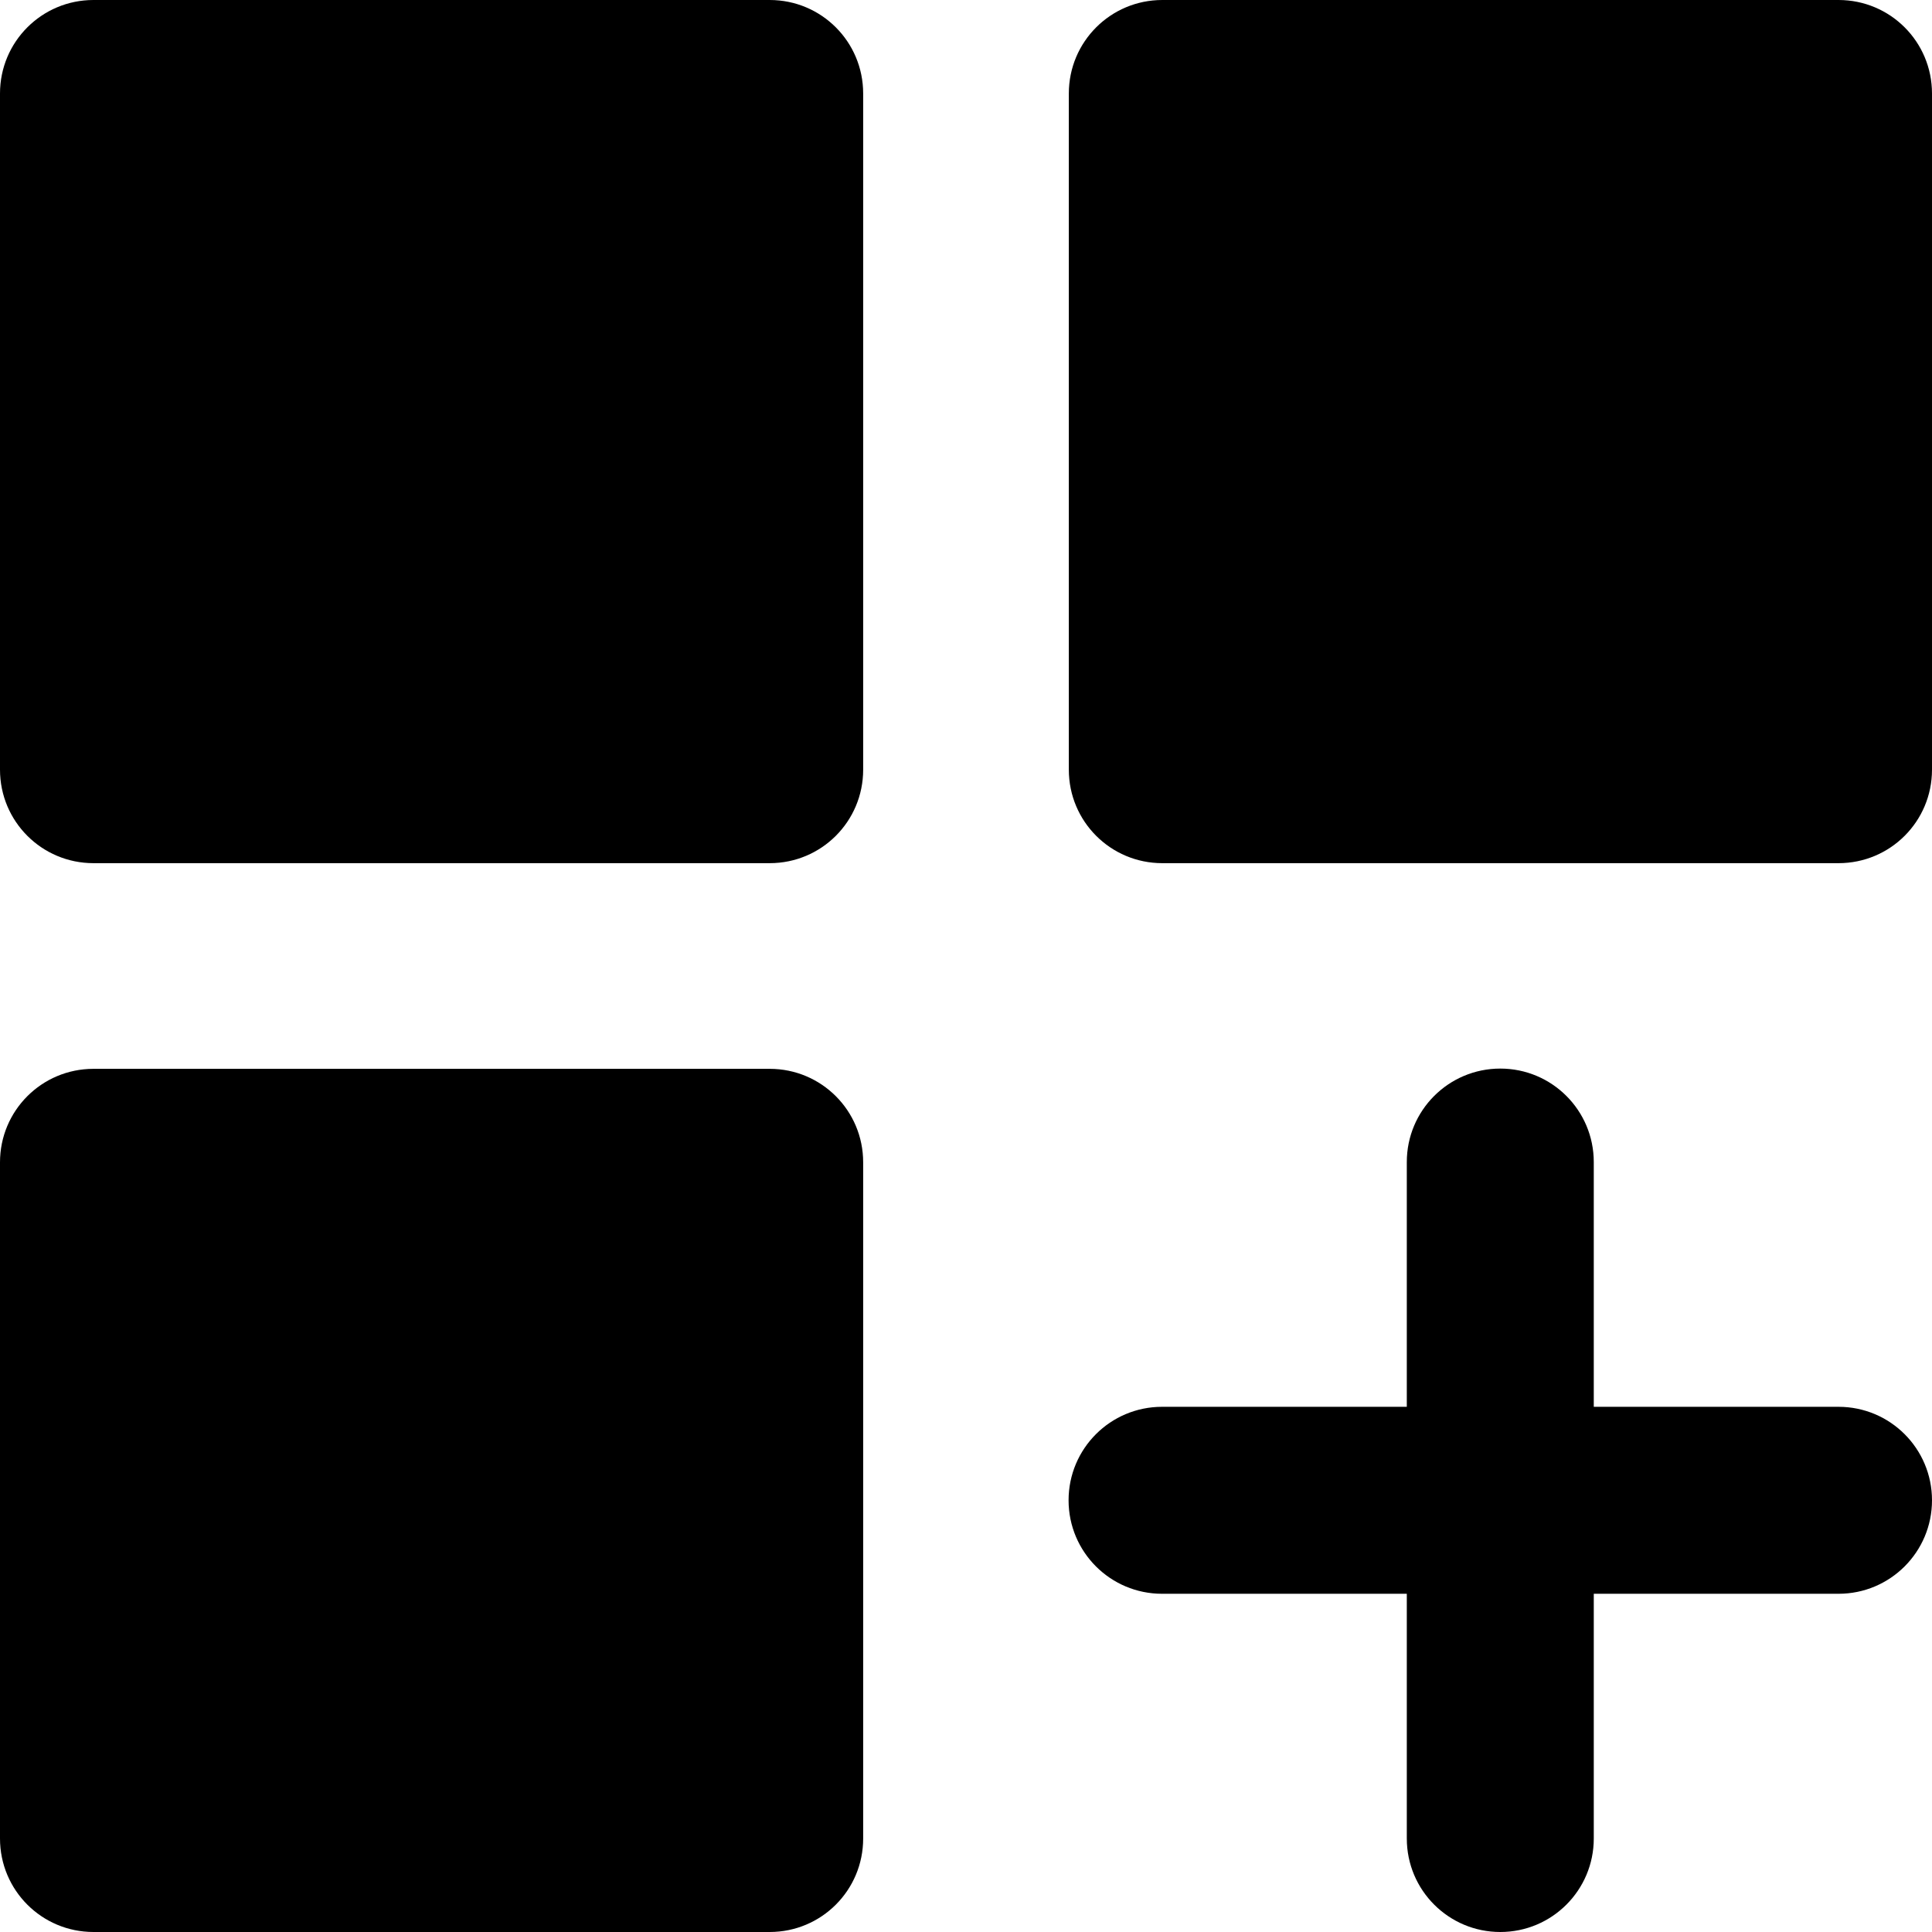
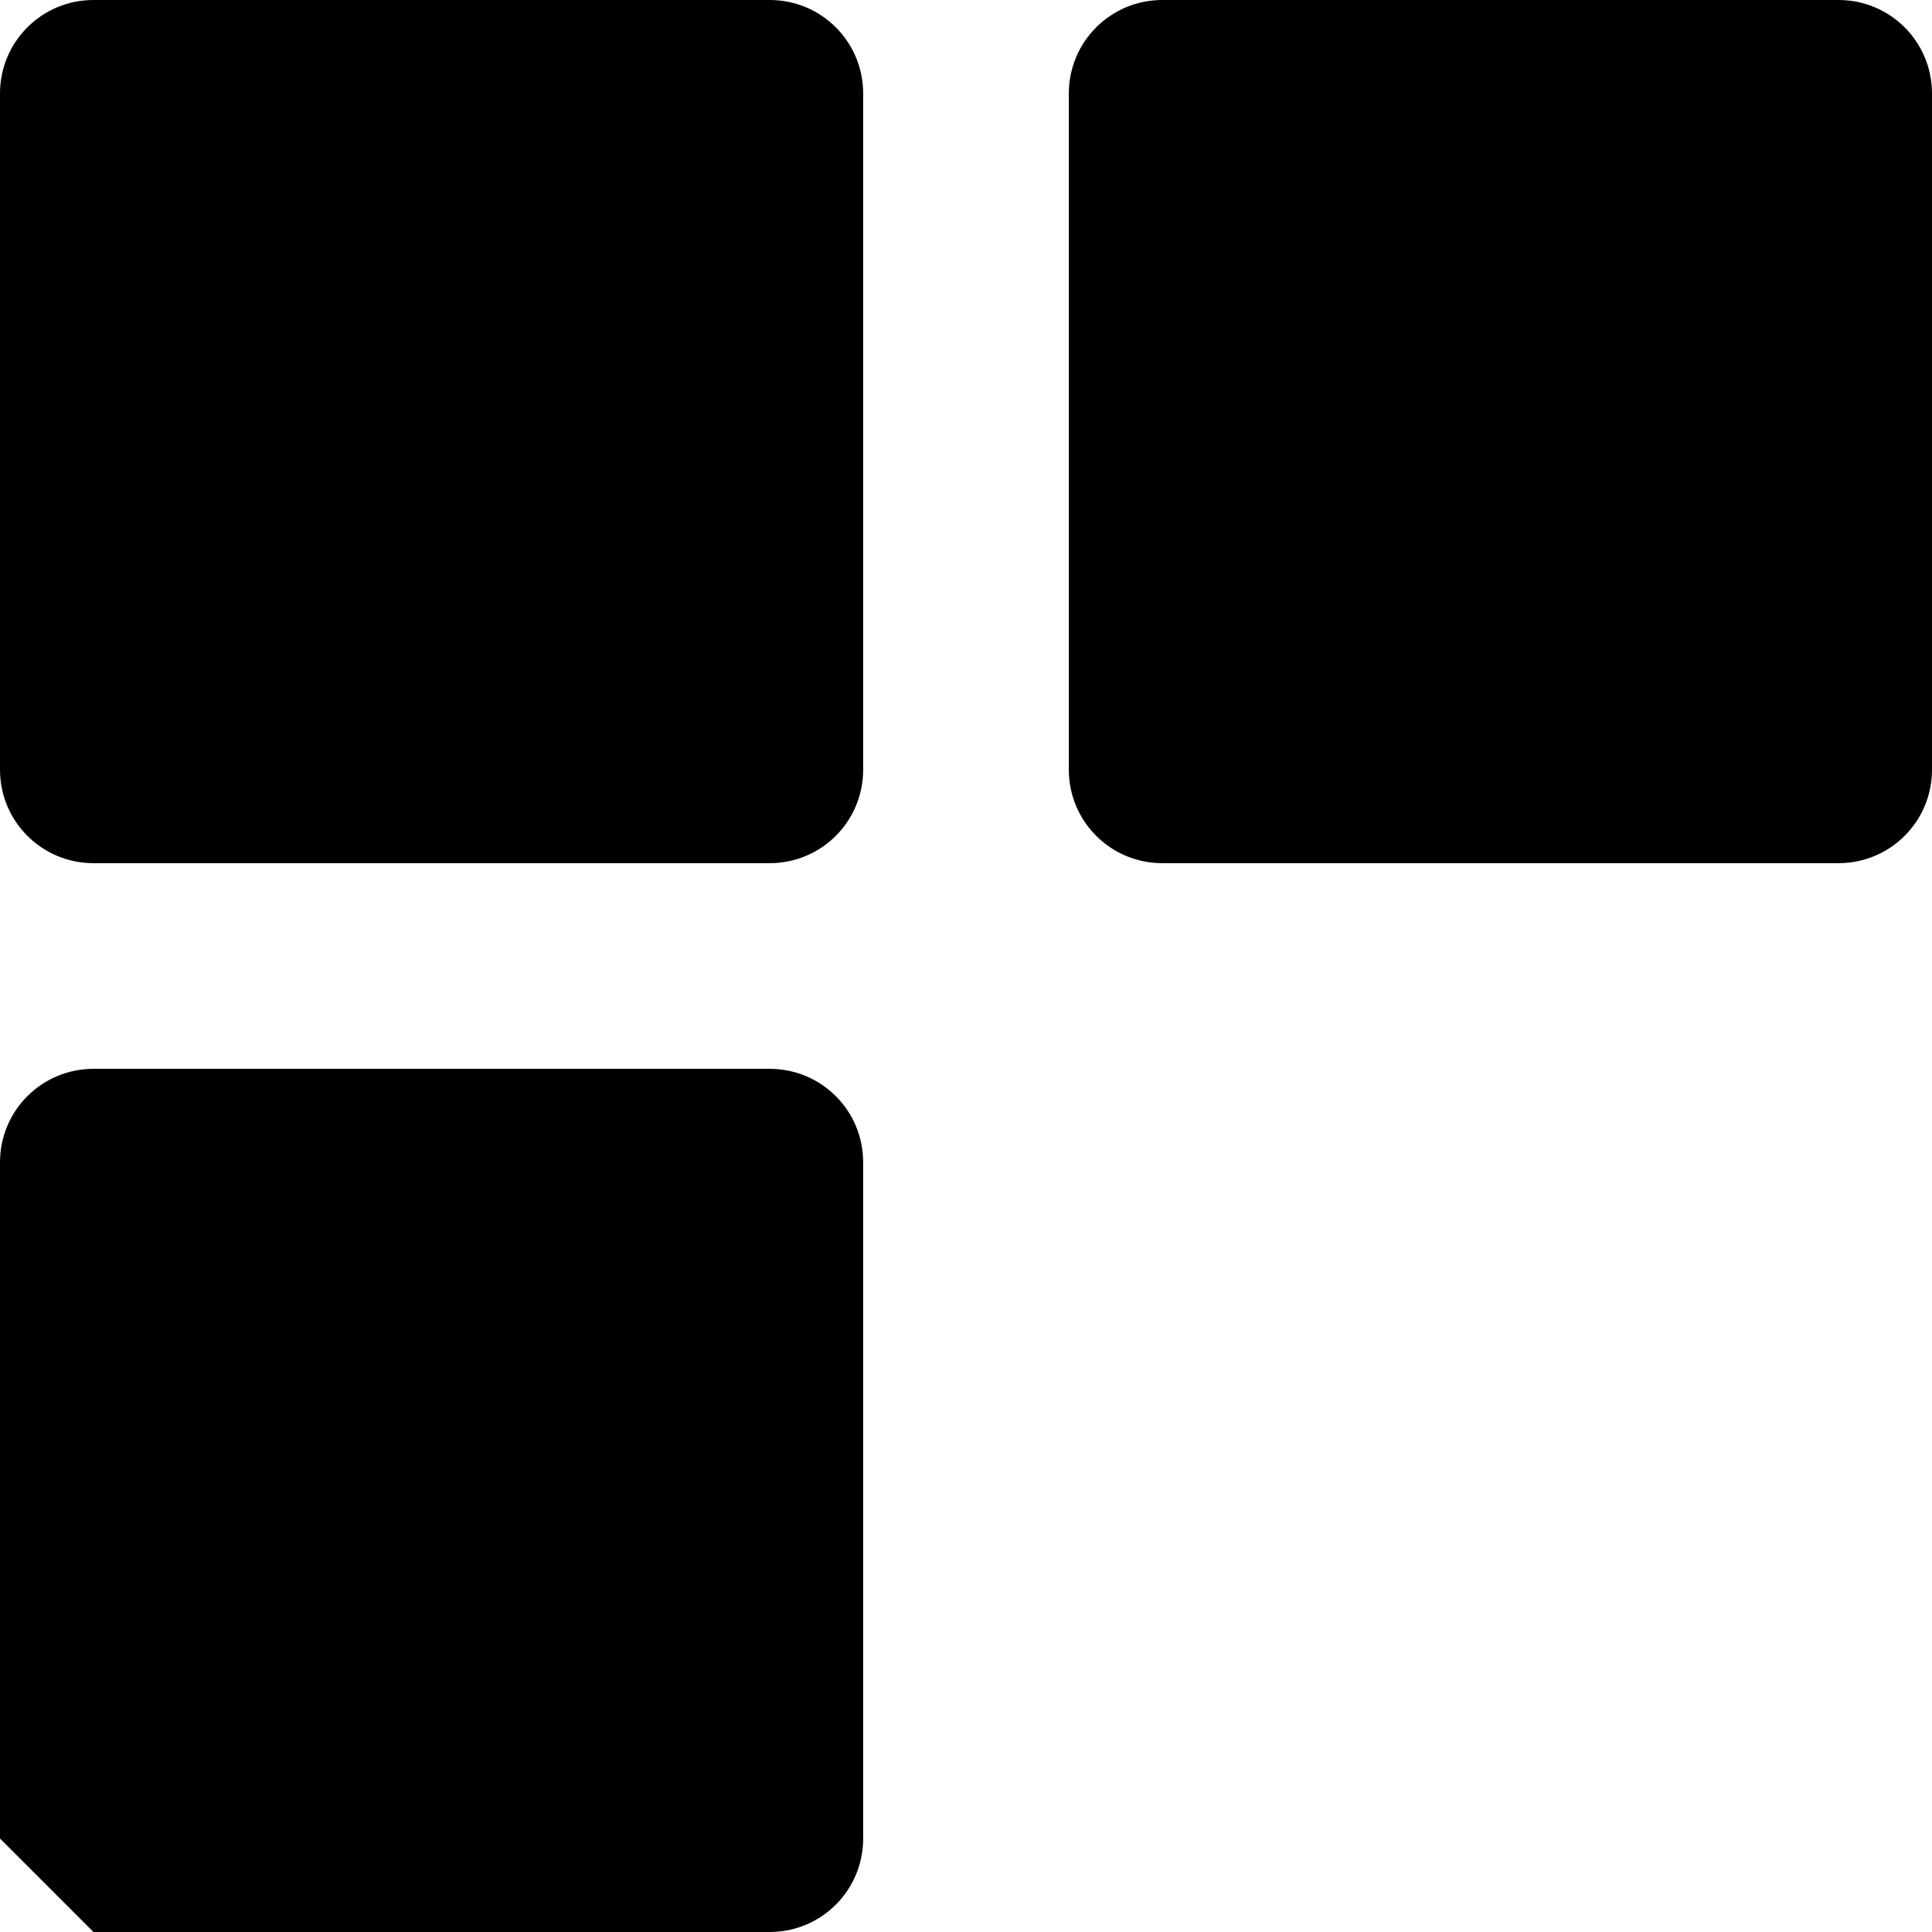
<svg xmlns="http://www.w3.org/2000/svg" height="31.0" preserveAspectRatio="xMidYMid meet" version="1.0" viewBox="0.5 0.5 31.0 31.0" width="31.0" zoomAndPan="magnify">
  <g id="change1_1">
    <path d="M2,14.35h10.85c0.83,0,1.5-0.67,1.5-1.5V2c0-0.83-0.67-1.5-1.5-1.5H2C1.17,0.5,0.5,1.17,0.5,2 v10.85C0.5,13.68,1.17,14.35,2,14.35z" fill="inherit" />
    <path d="M30,0.5H19.15c-0.83,0-1.5,0.67-1.5,1.5v10.85c0,0.83,0.67,1.5,1.5,1.5H30 c0.83,0,1.5-0.67,1.5-1.5V2C31.5,1.17,30.83,0.5,30,0.5z" fill="inherit" />
-     <path d="M2,31.5h10.85c0.83,0,1.5-0.67,1.5-1.5V19.15c0-0.83-0.67-1.5-1.5-1.5H2c-0.83,0-1.5,0.67-1.5,1.5 V30C0.5,30.83,1.17,31.5,2,31.5z" fill="inherit" />
-     <path d="M30,23.073h-3.927v-3.927c0-0.829-0.671-1.5-1.5-1.5s-1.5,0.671-1.5,1.5v3.927h-3.927 c-0.829,0-1.5,0.671-1.5,1.5s0.671,1.5,1.5,1.5h3.927V30c0,0.829,0.671,1.5,1.5,1.5s1.5-0.671,1.5-1.5v-3.927H30 c0.829,0,1.5-0.671,1.5-1.5S30.829,23.073,30,23.073z" fill="inherit" />
+     <path d="M2,31.5h10.85c0.83,0,1.5-0.67,1.5-1.5V19.15c0-0.83-0.67-1.5-1.5-1.5H2c-0.83,0-1.5,0.67-1.5,1.5 V30z" fill="inherit" />
  </g>
</svg>